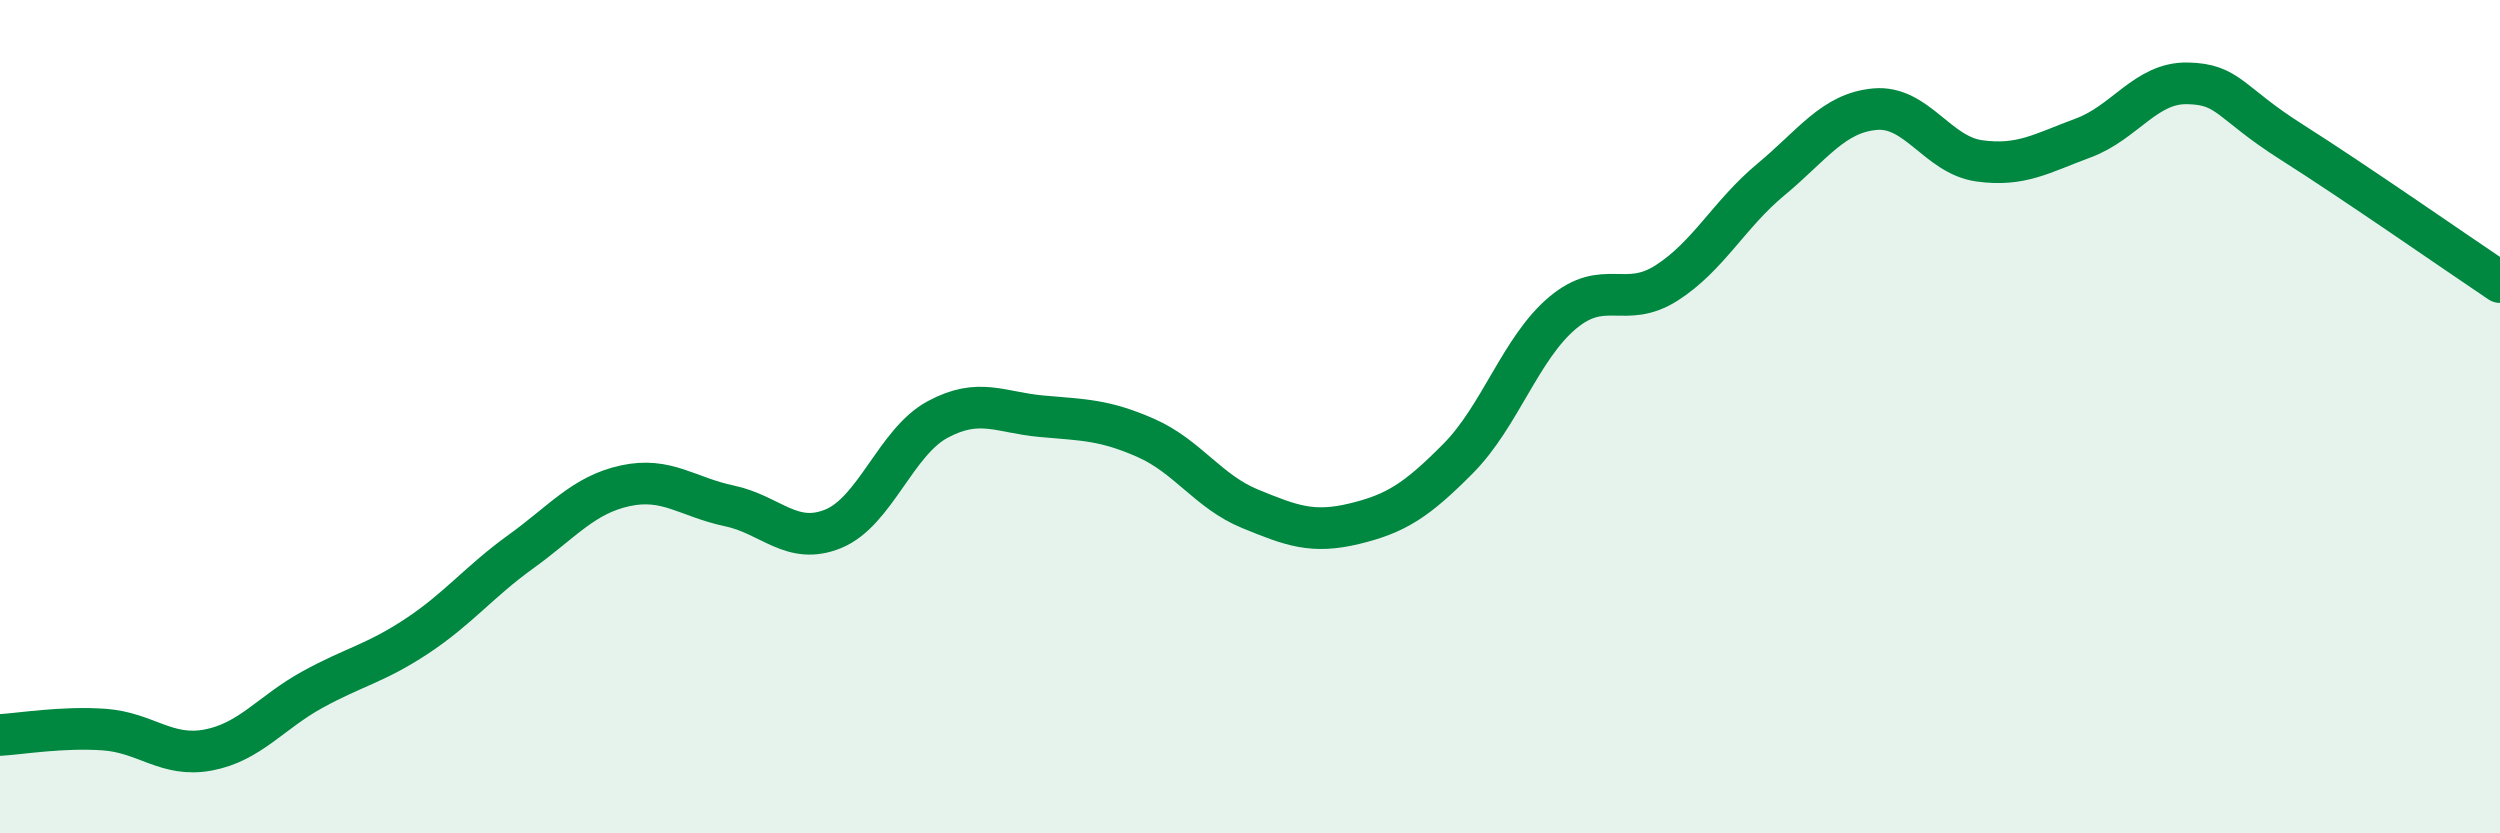
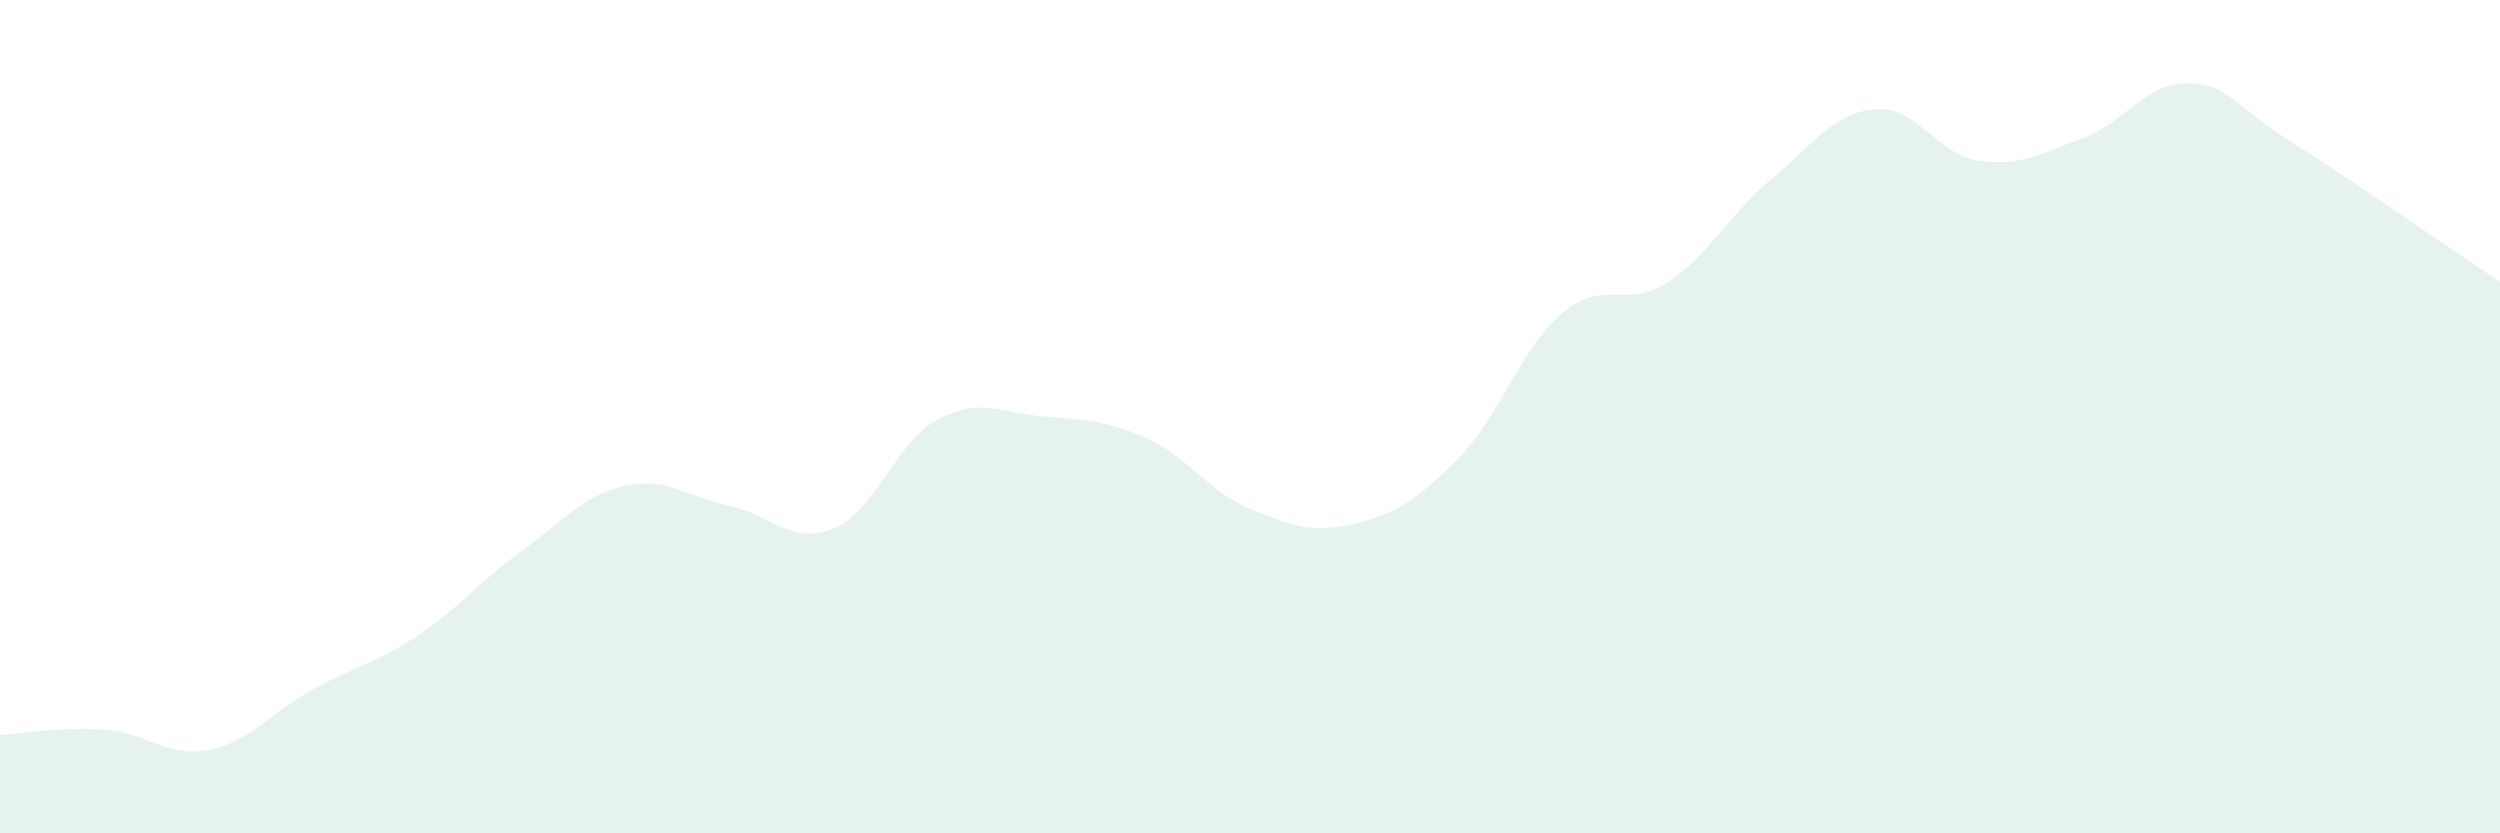
<svg xmlns="http://www.w3.org/2000/svg" width="60" height="20" viewBox="0 0 60 20">
  <path d="M 0,17.64 C 0.5,17.61 1.5,17.44 2.5,17.51 C 3.5,17.58 4,18.19 5,18 C 6,17.81 6.5,17.1 7.5,16.55 C 8.5,16 9,15.93 10,15.27 C 11,14.61 11.5,13.96 12.5,13.24 C 13.5,12.52 14,11.88 15,11.66 C 16,11.44 16.5,11.93 17.5,12.14 C 18.5,12.35 19,13.1 20,12.69 C 21,12.28 21.5,10.61 22.5,10.07 C 23.5,9.53 24,9.9 25,9.99 C 26,10.08 26.5,10.07 27.5,10.51 C 28.5,10.95 29,11.8 30,12.21 C 31,12.62 31.5,12.81 32.5,12.57 C 33.5,12.33 34,12.01 35,11 C 36,9.99 36.5,8.35 37.5,7.51 C 38.5,6.67 39,7.43 40,6.79 C 41,6.15 41.5,5.14 42.5,4.31 C 43.5,3.48 44,2.71 45,2.62 C 46,2.53 46.5,3.72 47.5,3.86 C 48.5,4 49,3.68 50,3.31 C 51,2.94 51.5,1.98 52.5,2 C 53.5,2.02 53.5,2.46 55,3.41 C 56.5,4.36 59,6.1 60,6.77L60 20L0 20Z" fill="#008740" opacity="0.1" stroke-linecap="round" stroke-linejoin="round" />
-   <path d="M 0,17.64 C 0.5,17.61 1.5,17.44 2.5,17.51 C 3.5,17.58 4,18.19 5,18 C 6,17.81 6.5,17.1 7.5,16.55 C 8.5,16 9,15.93 10,15.27 C 11,14.61 11.5,13.96 12.5,13.24 C 13.5,12.52 14,11.88 15,11.66 C 16,11.44 16.5,11.93 17.5,12.14 C 18.5,12.35 19,13.1 20,12.69 C 21,12.28 21.5,10.61 22.5,10.07 C 23.5,9.53 24,9.9 25,9.99 C 26,10.08 26.5,10.07 27.5,10.51 C 28.5,10.95 29,11.8 30,12.21 C 31,12.62 31.5,12.81 32.5,12.57 C 33.5,12.33 34,12.01 35,11 C 36,9.99 36.5,8.35 37.5,7.51 C 38.5,6.67 39,7.43 40,6.79 C 41,6.15 41.5,5.14 42.5,4.31 C 43.5,3.48 44,2.71 45,2.62 C 46,2.53 46.5,3.72 47.5,3.86 C 48.5,4 49,3.68 50,3.31 C 51,2.94 51.5,1.98 52.5,2 C 53.5,2.02 53.5,2.46 55,3.41 C 56.5,4.36 59,6.1 60,6.77" stroke="#008740" stroke-width="1" fill="none" stroke-linecap="round" stroke-linejoin="round" />
</svg>